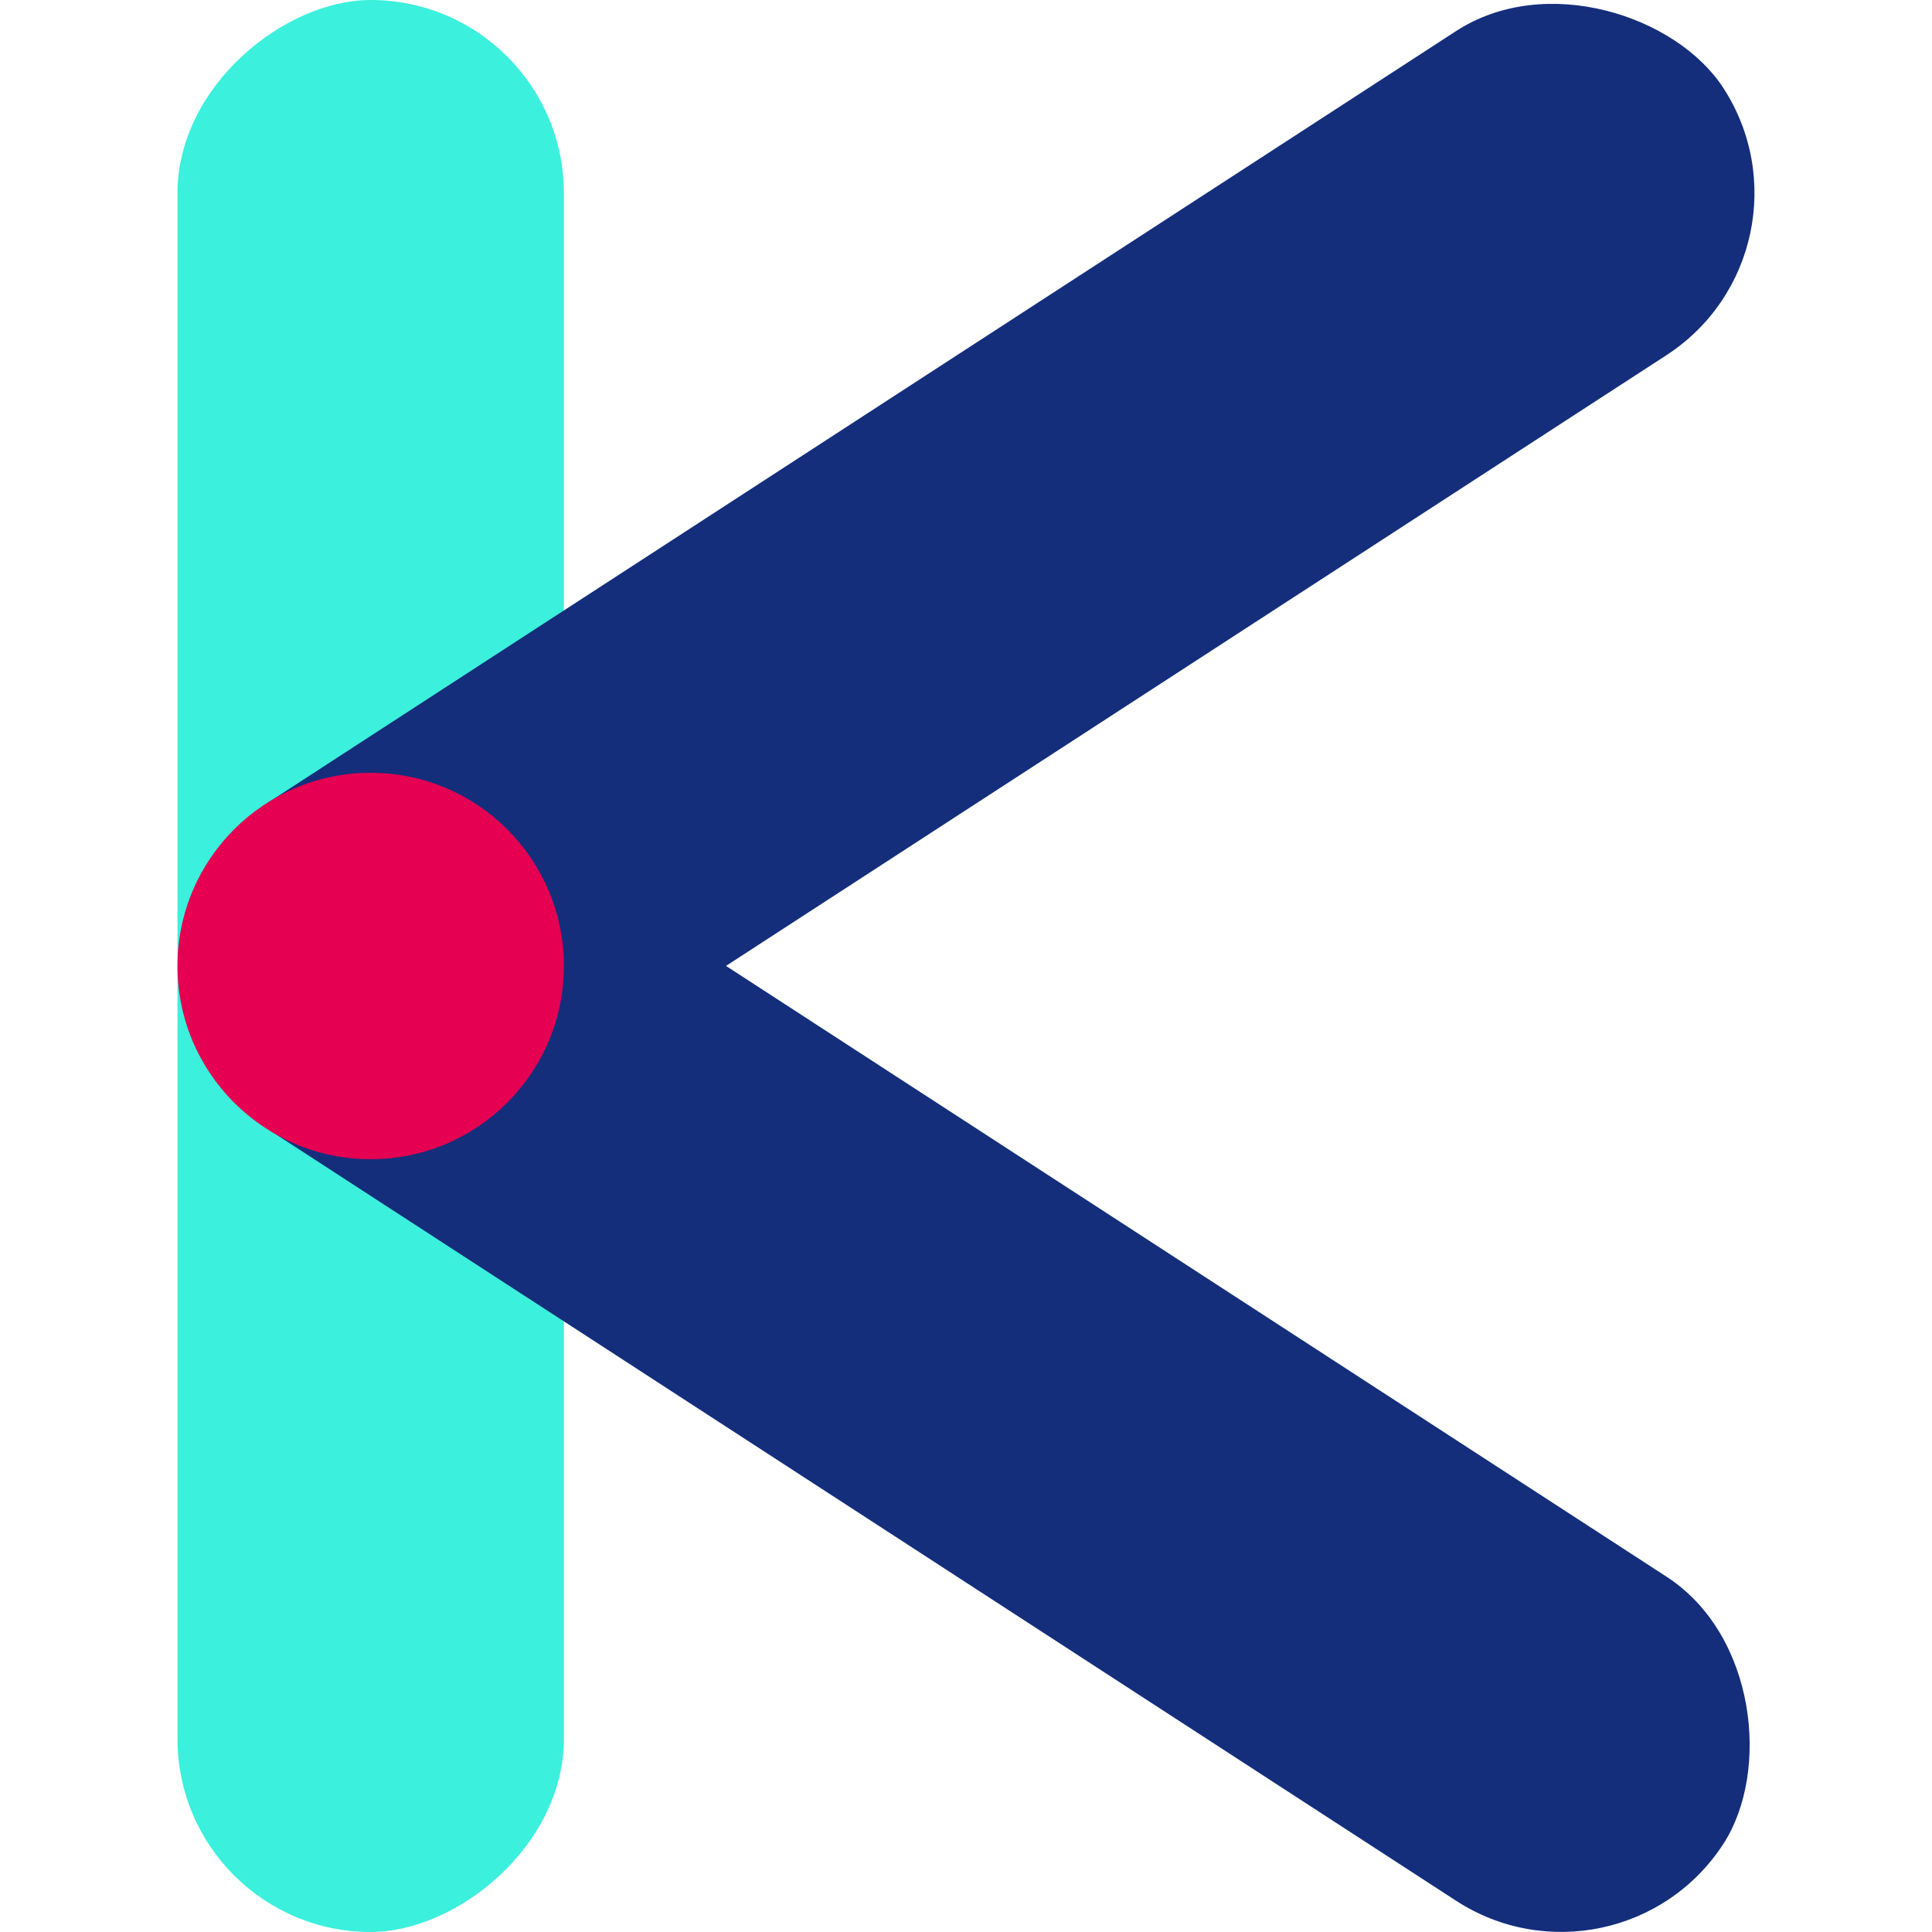
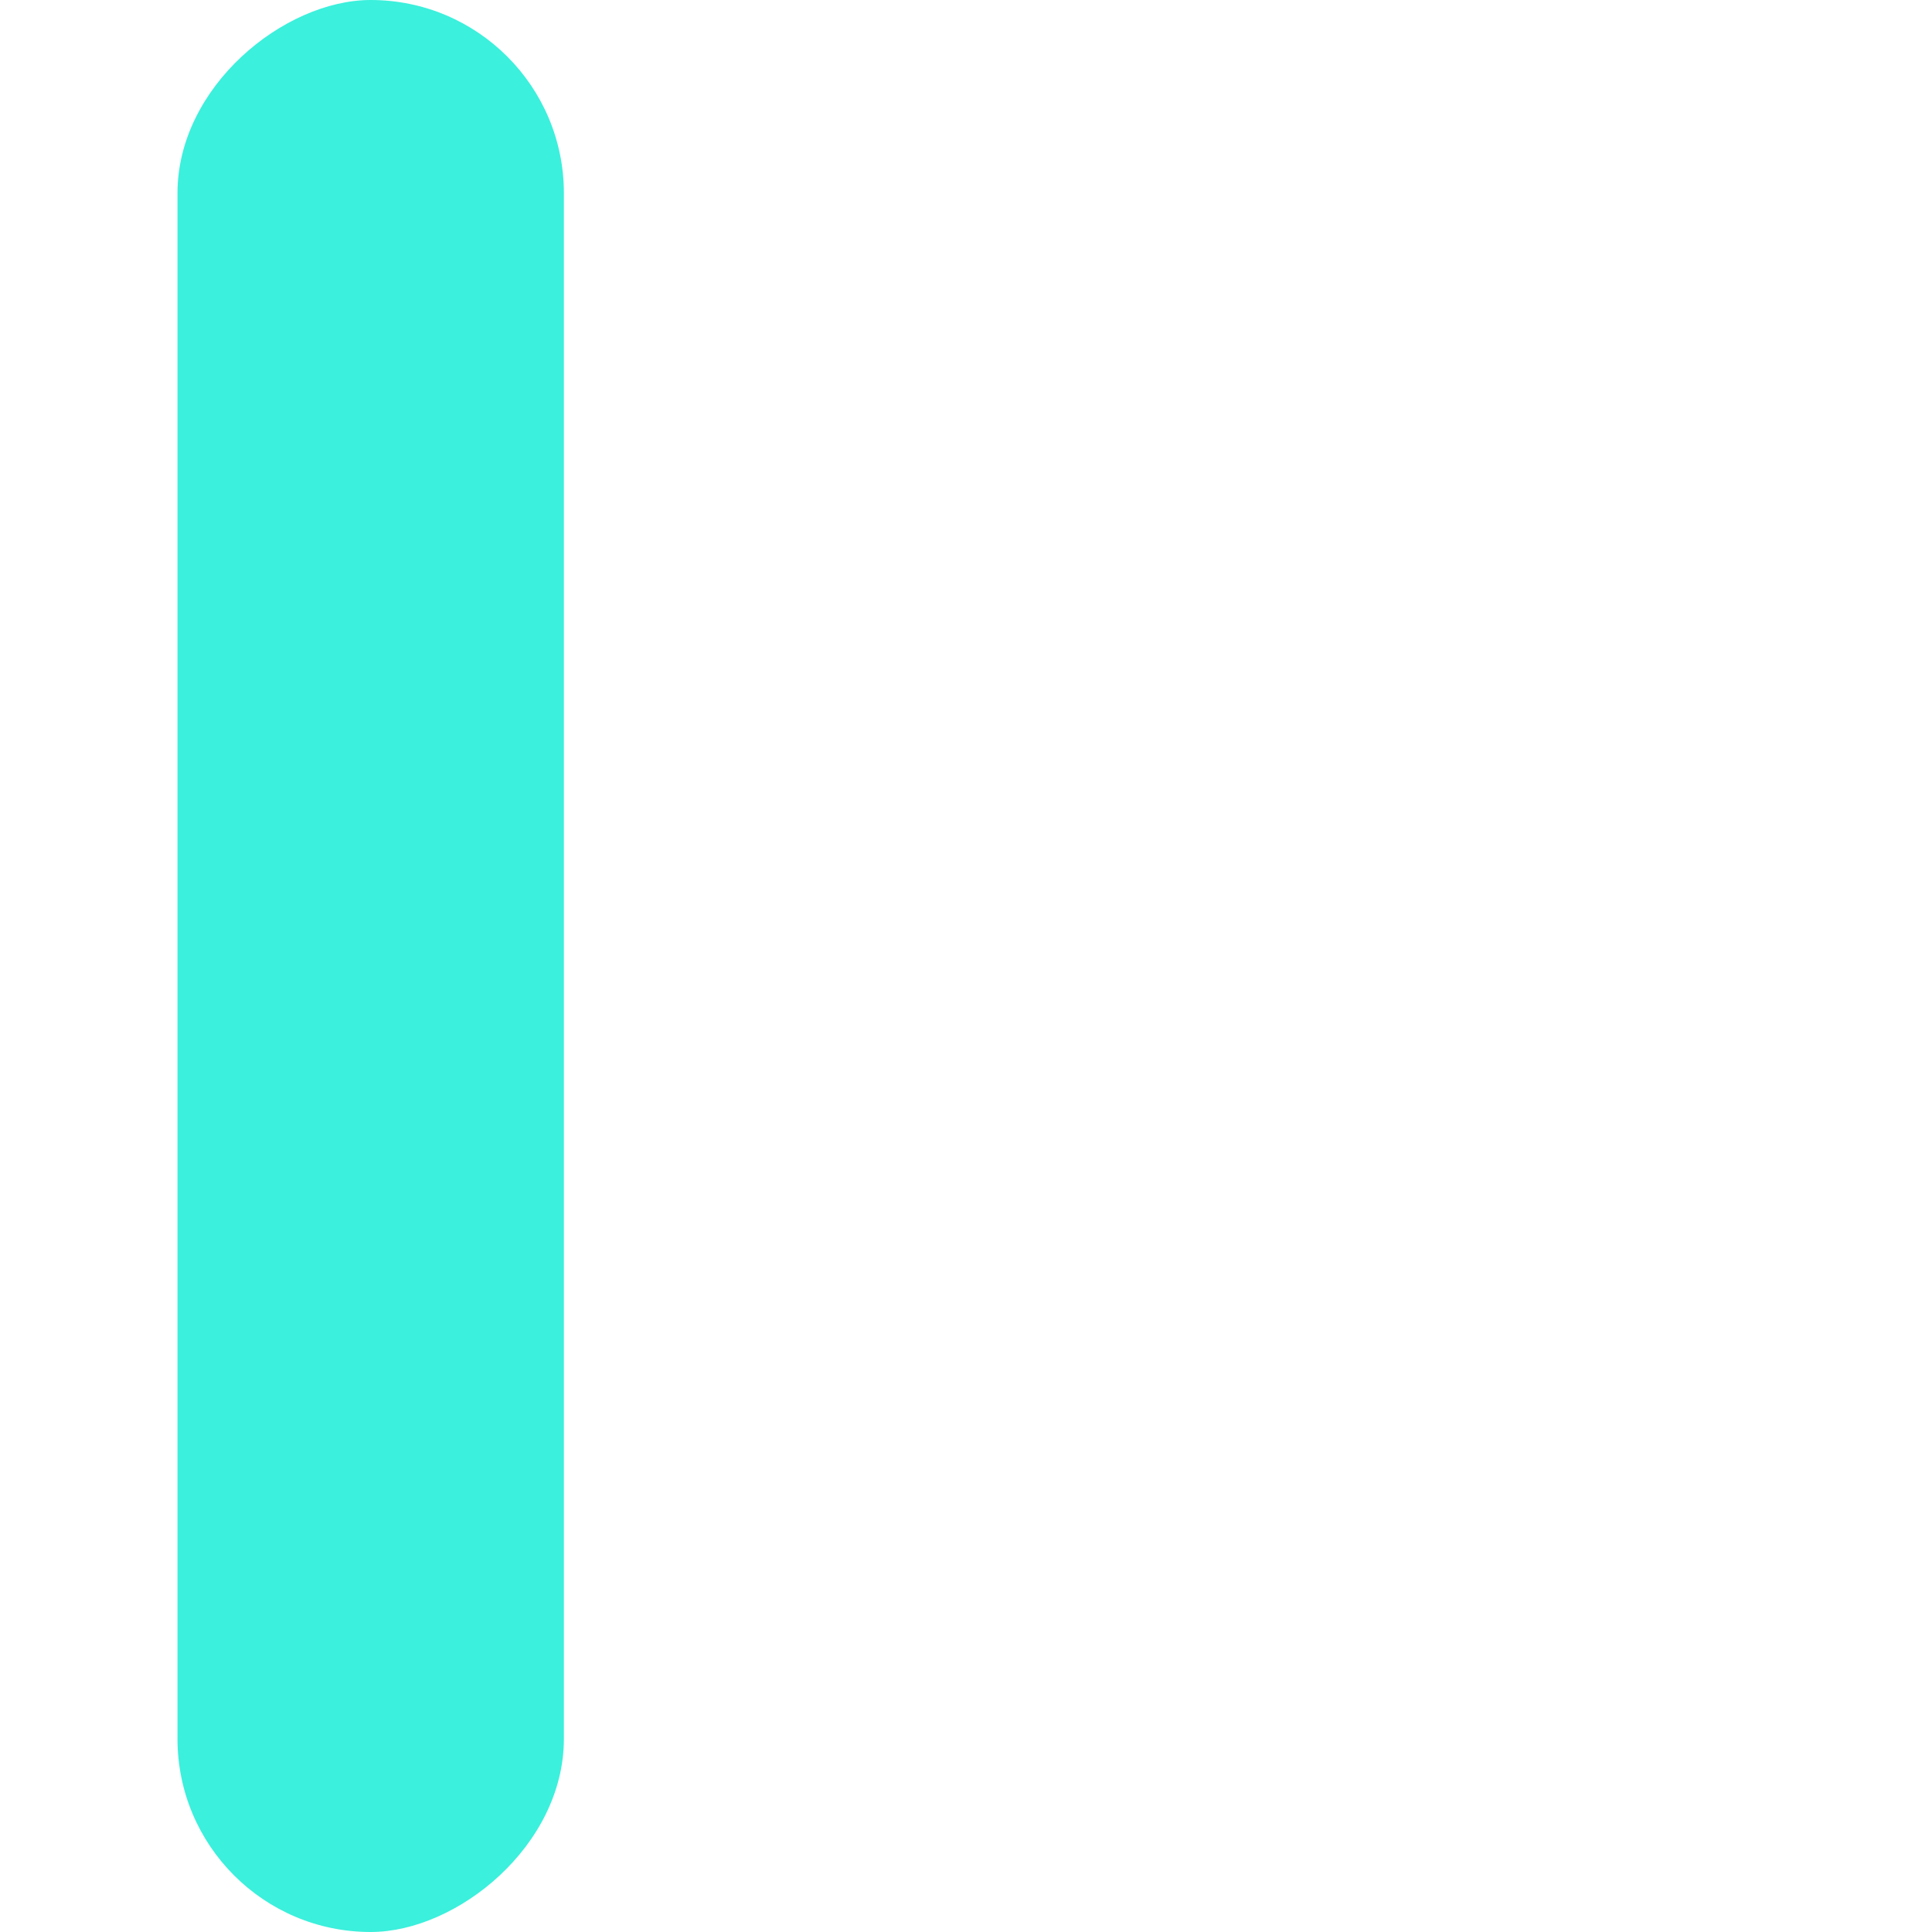
<svg xmlns="http://www.w3.org/2000/svg" id="Calque_1" viewBox="0 0 150 150">
  <defs>
    <style>.cls-1{fill:#e50051;}.cls-2{fill:#142e7b;}.cls-3{fill:#3bf0dc;}</style>
  </defs>
  <rect class="cls-3" x="-46.22" y="60" width="150" height="30" rx="15" ry="15" transform="translate(-46.22 103.78) rotate(-90)" />
-   <rect class="cls-2" x="5.53" y="90.17" width="139.52" height="30" rx="15" ry="15" transform="translate(69.43 -24.04) rotate(33)" />
-   <rect class="cls-2" x="5.53" y="29.83" width="139.52" height="30" rx="15" ry="15" transform="translate(162.85 41.41) rotate(147)" />
-   <circle class="cls-1" cx="28.78" cy="75" r="15" />
</svg>